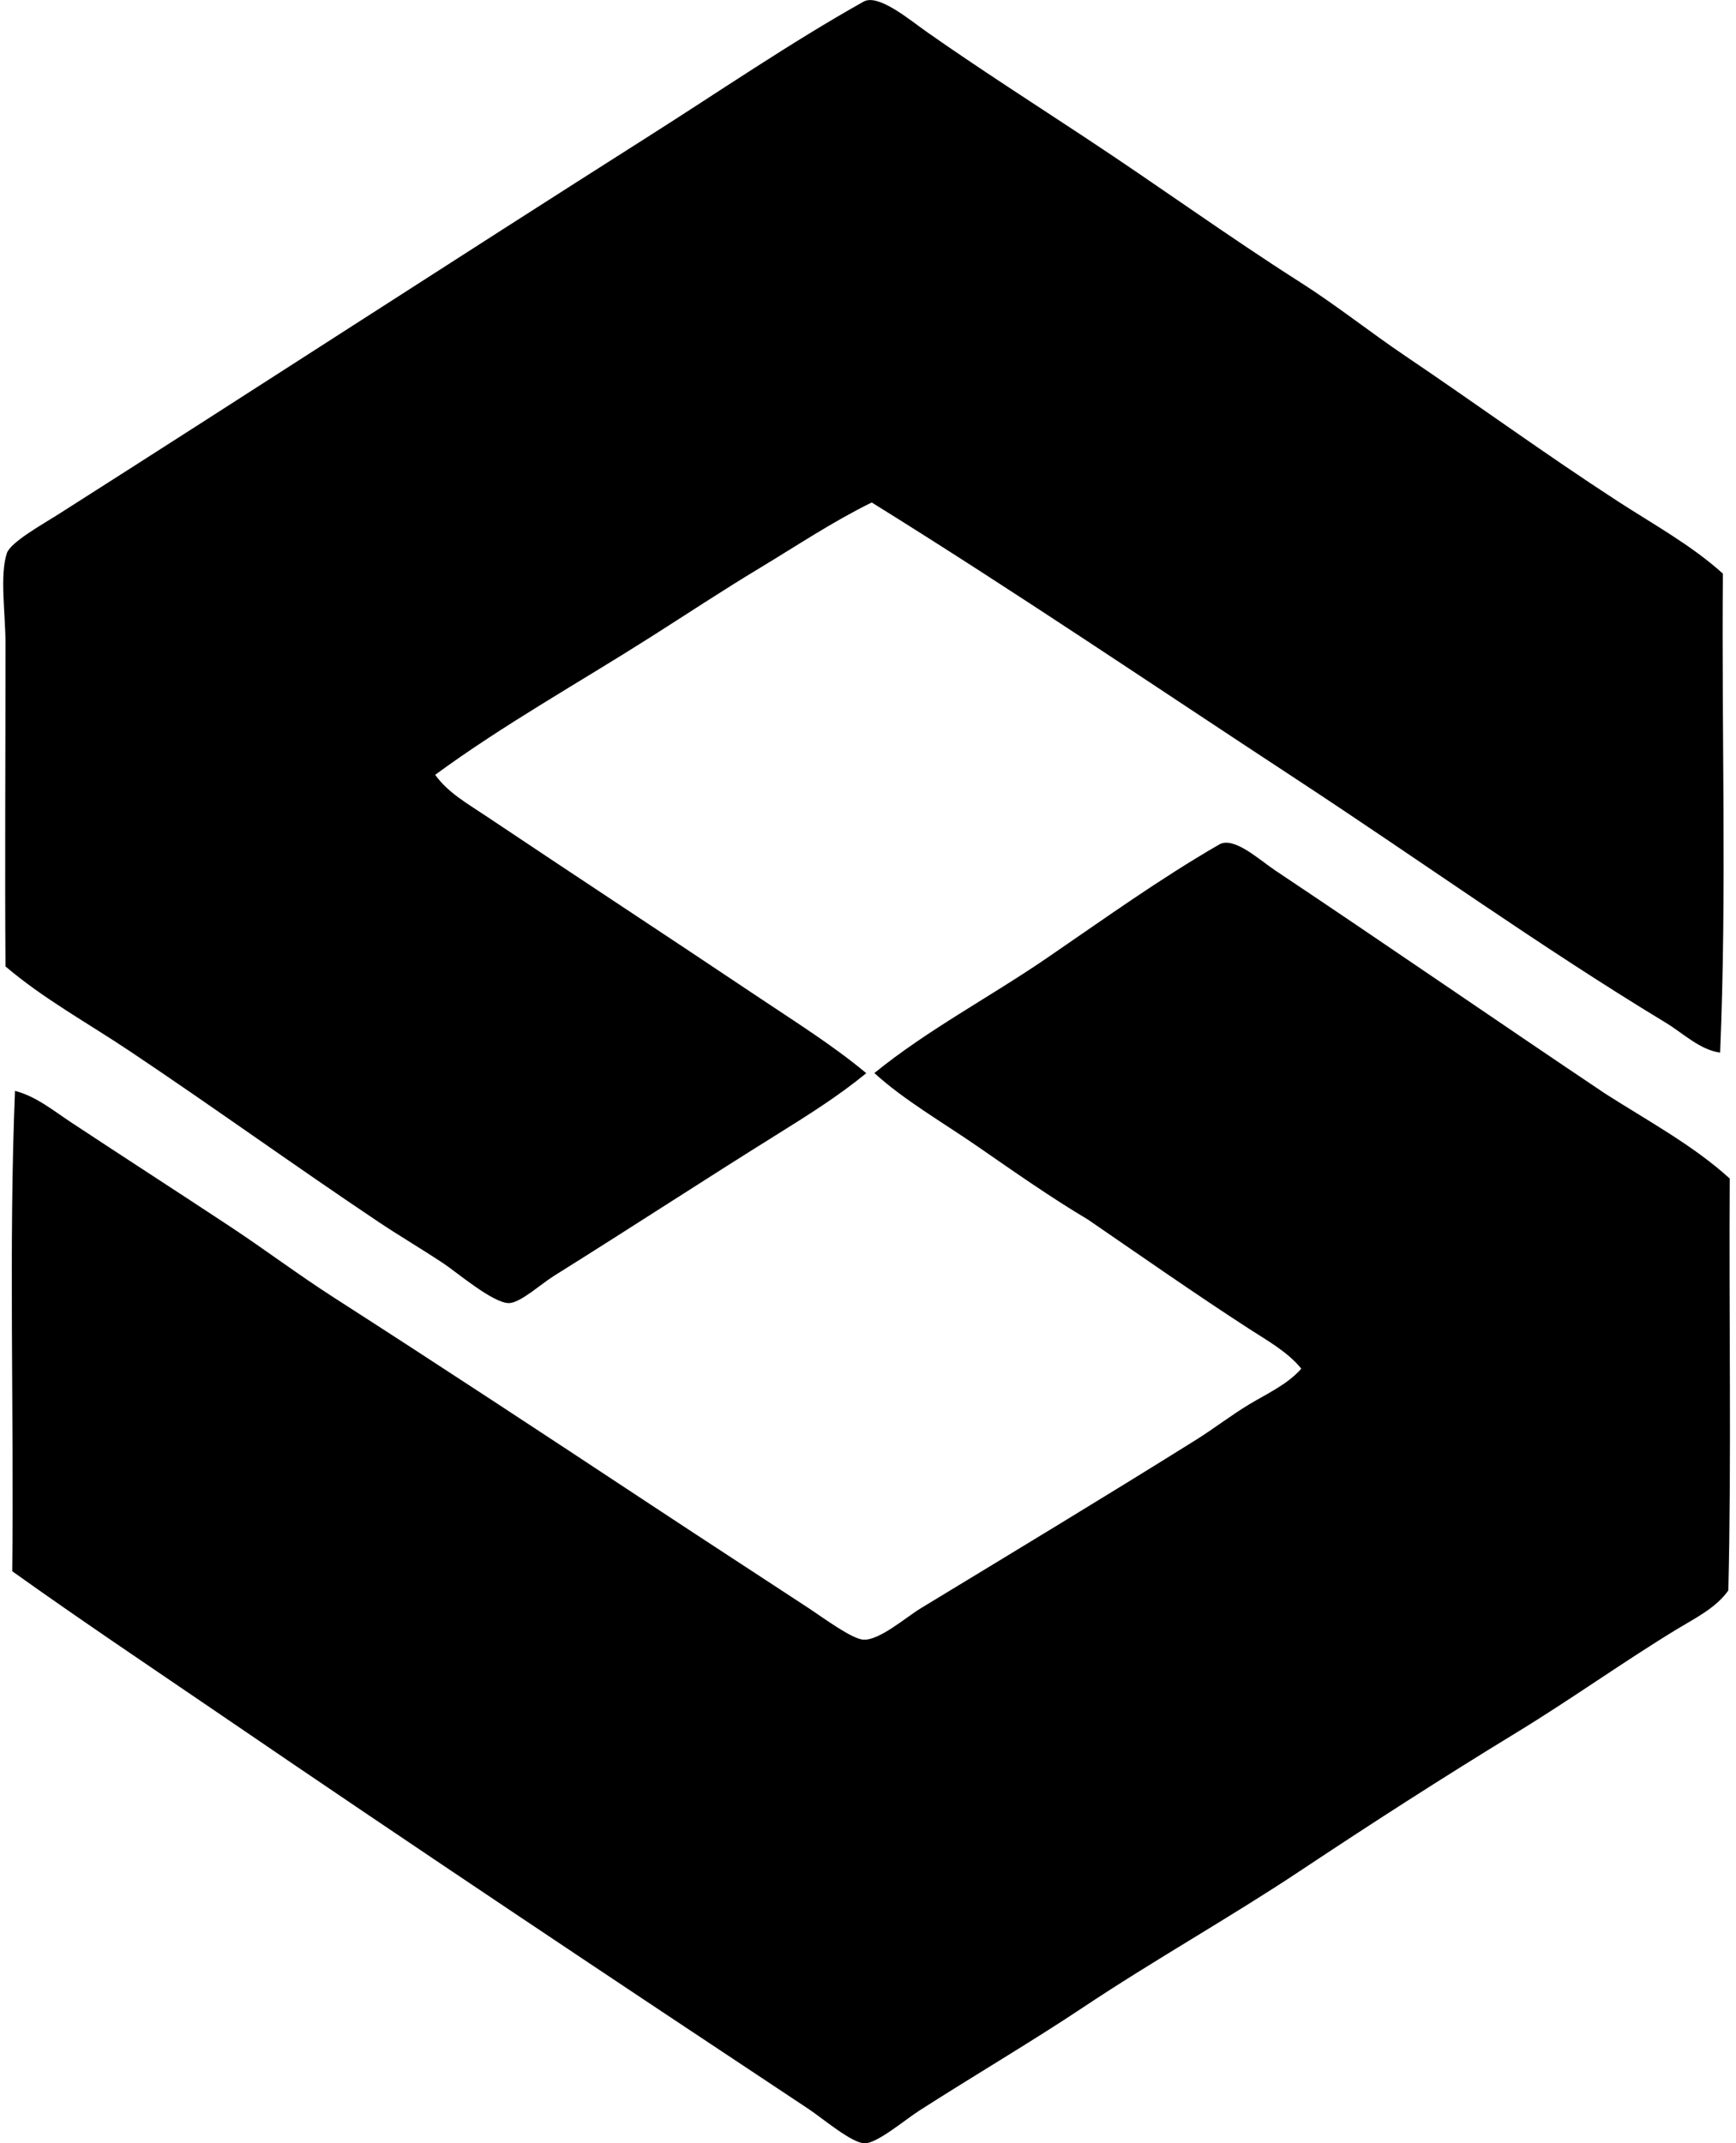
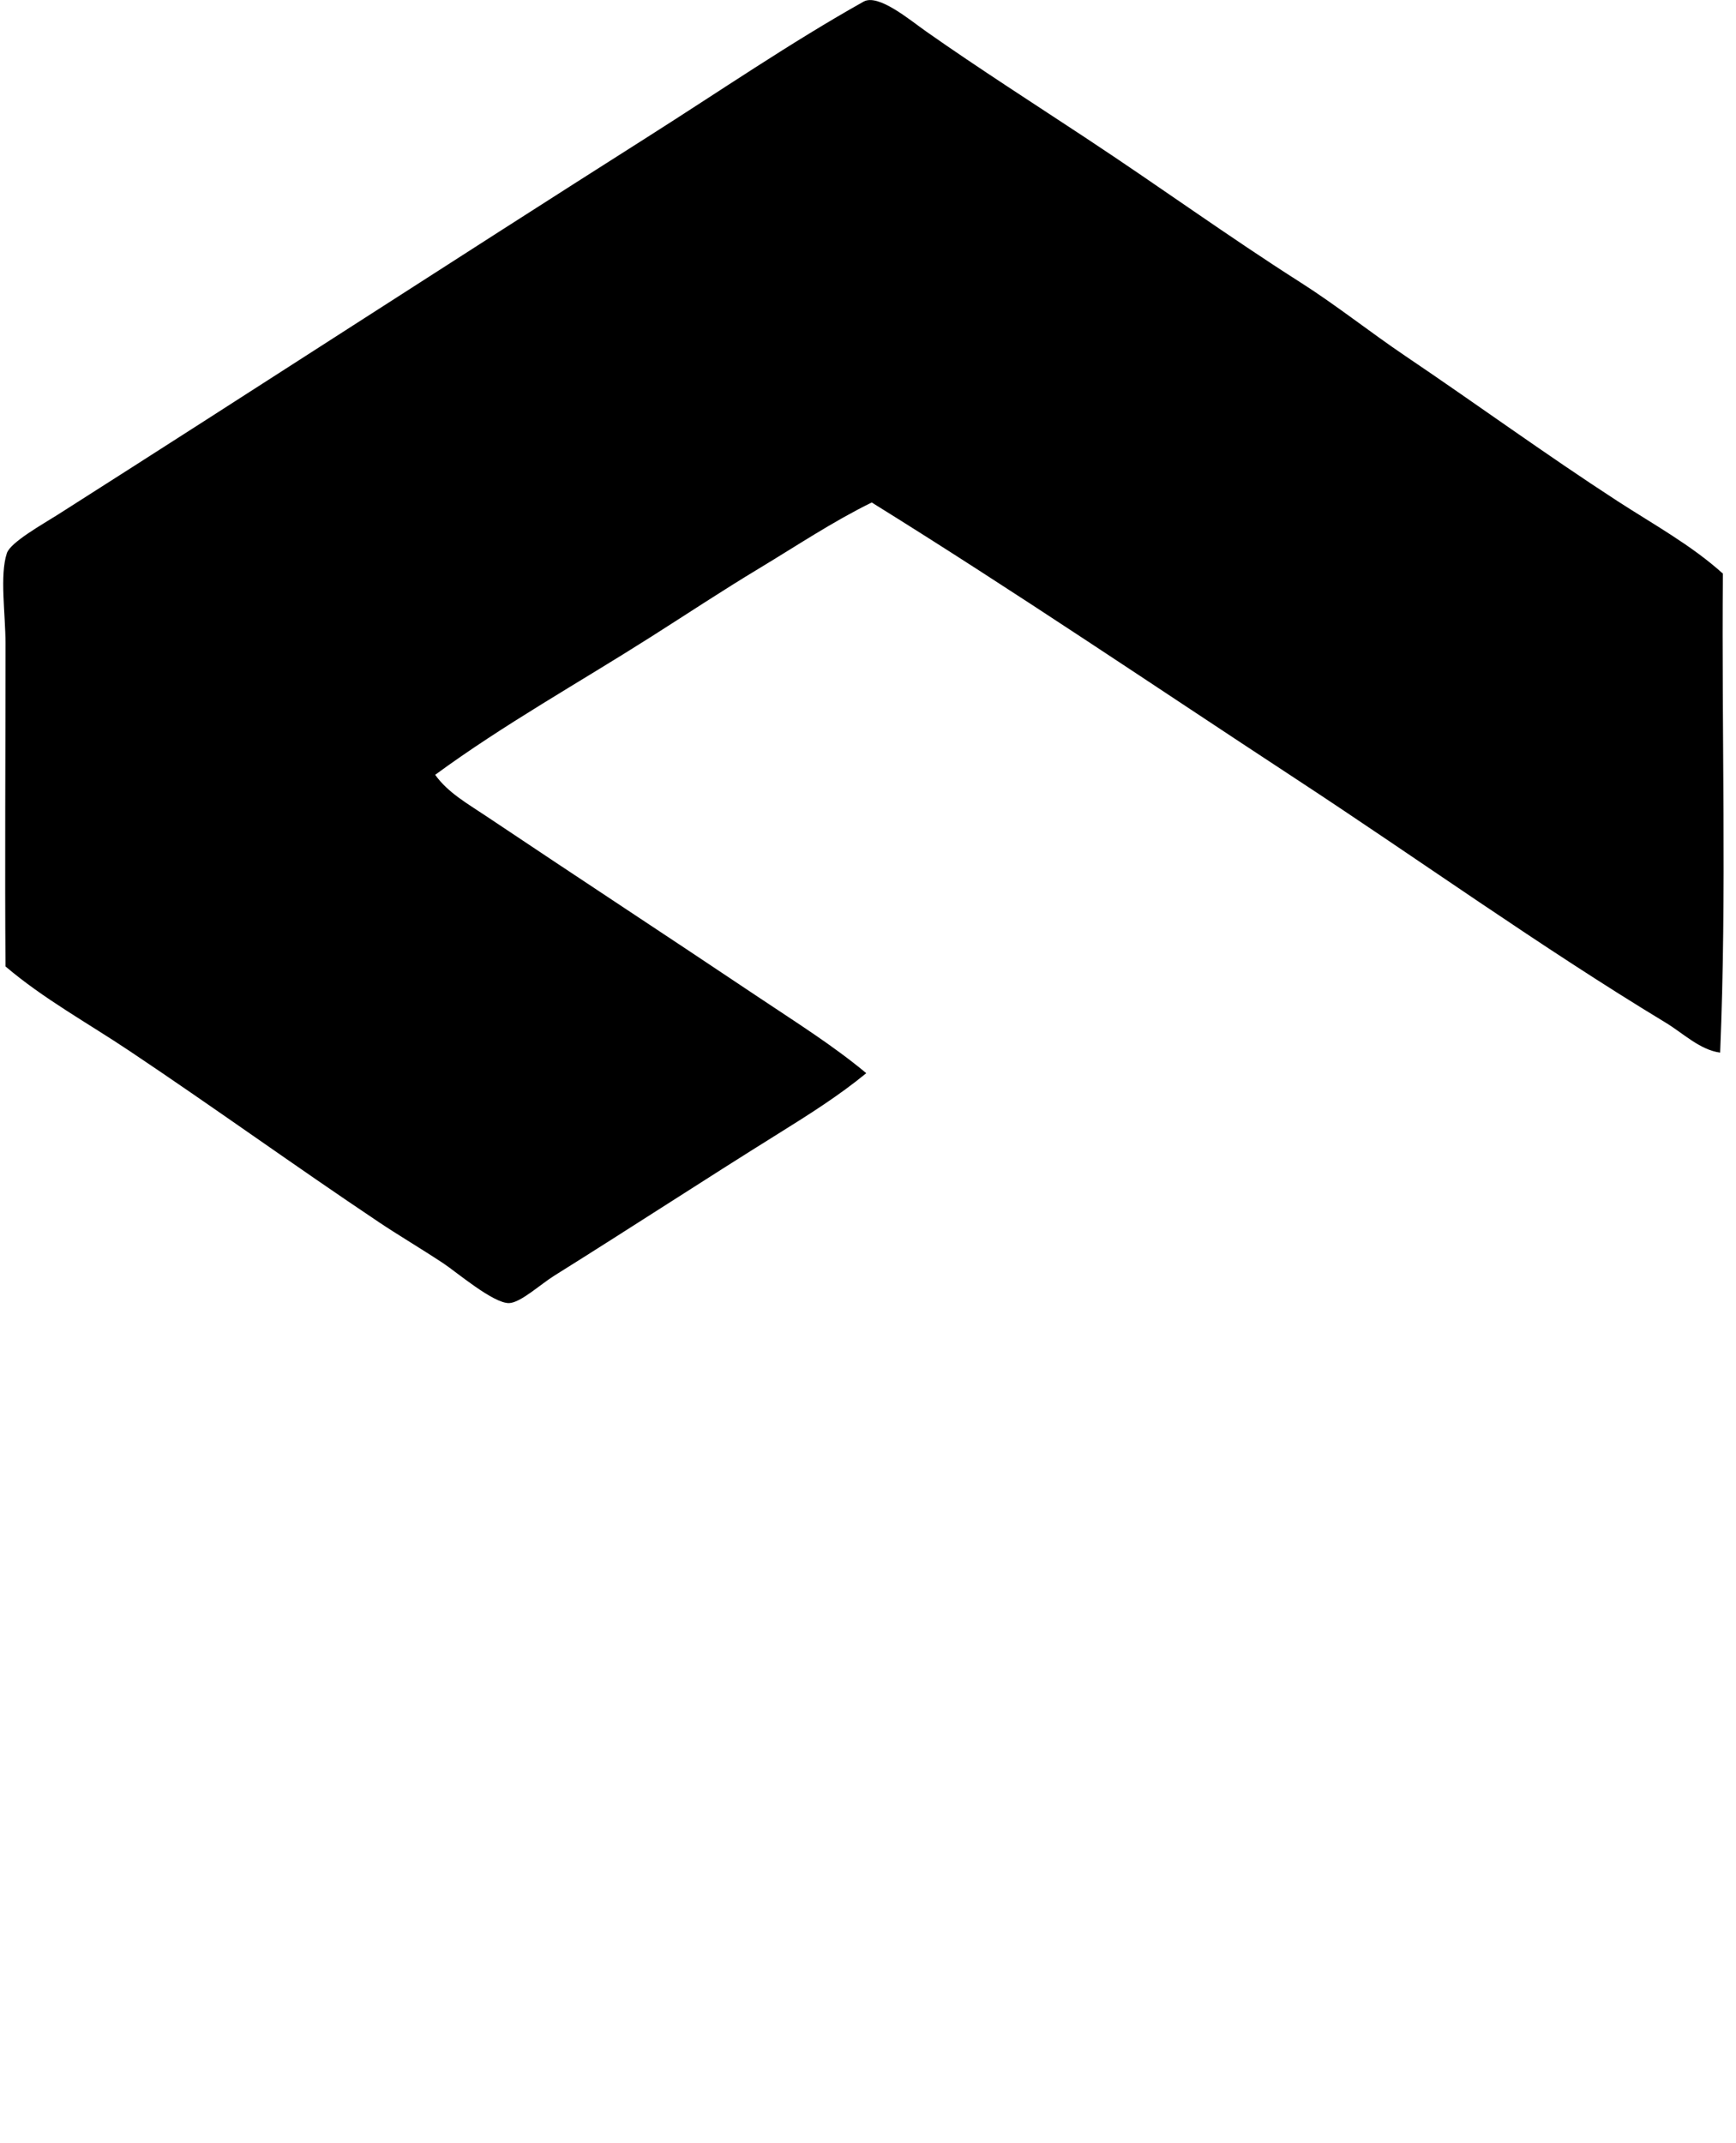
<svg xmlns="http://www.w3.org/2000/svg" width="162" height="200" fill="none" viewBox="0 0 162 200">
  <path fill="#000" fill-rule="evenodd" d="M160.777 53.527c-.136 15.187.376 29.434-.257 44.697-1.898-.257-3.448-1.807-5.106-2.809-11.659-7.054-22.994-15.202-34.478-22.73-13.163-8.63-26.187-17.477-39.588-25.797-3.642 1.789-7.01 4.045-10.474 6.132-3.402 2.047-6.739 4.257-10.085 6.382C54.032 63.7 47.032 67.59 40.61 72.301c1.18 1.663 3.054 2.712 4.725 3.833 8.42 5.64 17.025 11.28 25.541 16.983 3.381 2.264 6.856 4.437 9.962 7.026-2.536 2.087-5.341 3.854-8.17 5.619-6.943 4.325-13.673 8.733-20.945 13.278-1.323.829-3.148 2.526-4.215 2.557-1.464.042-4.926-2.91-6.129-3.705-2.13-1.407-4.314-2.699-6-3.831-7.986-5.347-15.35-10.678-23.246-15.96-3.925-2.63-8.059-4.885-11.62-7.918-.068-9.06.003-19.64 0-30.137 0-2.751-.554-6.375.128-8.428.343-1.025 3.363-2.709 4.728-3.577 18.64-11.863 36.551-23.509 55.04-35.247C67.184 8.496 73.802 3.957 80.587.152c1.376-.771 4.307 1.708 5.873 2.808 4.848 3.407 10.234 6.854 14.941 9.963 6.848 4.52 13.338 9.22 19.922 13.408 3.37 2.144 6.503 4.649 9.834 6.898 6.592 4.447 13.058 9.162 19.793 13.536 3.36 2.178 6.875 4.1 9.827 6.762Z" clip-rule="evenodd" />
-   <path fill="#000" fill-rule="evenodd" d="M161.414 109.972c-.083 12.77.17 25.878-.128 38.437-1.148 1.631-3.083 2.58-4.725 3.574-5.054 3.07-9.964 6.597-15.068 9.706-6.822 4.16-13.495 8.453-20.178 12.898-6.503 4.328-13.663 8.339-20.307 12.774-4.738 3.158-9.996 6.241-15.197 9.575-1.362.873-3.927 3.054-5.106 3.067-1.19.013-3.954-2.343-5.238-3.195-18.235-12.086-36.606-24.328-54.656-36.651-6.592-4.5-13.165-8.891-19.668-13.537.17-14.857-.337-30.391.256-44.825 1.959.502 3.572 1.838 5.238 2.937 4.858 3.211 9.844 6.424 14.812 9.706 3.263 2.154 6.393 4.513 9.706 6.641 9.884 6.349 19.344 12.577 29.5 19.281 4.704 3.107 9.706 6.359 14.812 9.706 1.363.895 4.027 2.882 5.11 2.939 1.495.076 3.956-2.084 5.362-2.939 8.729-5.3 17.143-10.378 25.667-15.707 1.692-1.059 3.271-2.29 4.981-3.32 1.666-1.004 3.54-1.836 4.85-3.324-1.283-1.574-3.182-2.62-4.85-3.702-5.041-3.263-10.082-6.796-15.071-10.216-3.455-2.053-6.867-4.453-10.216-6.767-3.331-2.306-6.924-4.361-9.706-6.898 4.963-4.034 10.72-7.054 16.091-10.728 5.334-3.648 10.537-7.395 16.089-10.6 1.367-.79 3.731 1.422 5.237 2.426 10.145 6.767 20.949 14.23 30.776 20.816 3.982 2.547 8.218 4.825 11.627 7.926Z" clip-rule="evenodd" />
</svg>